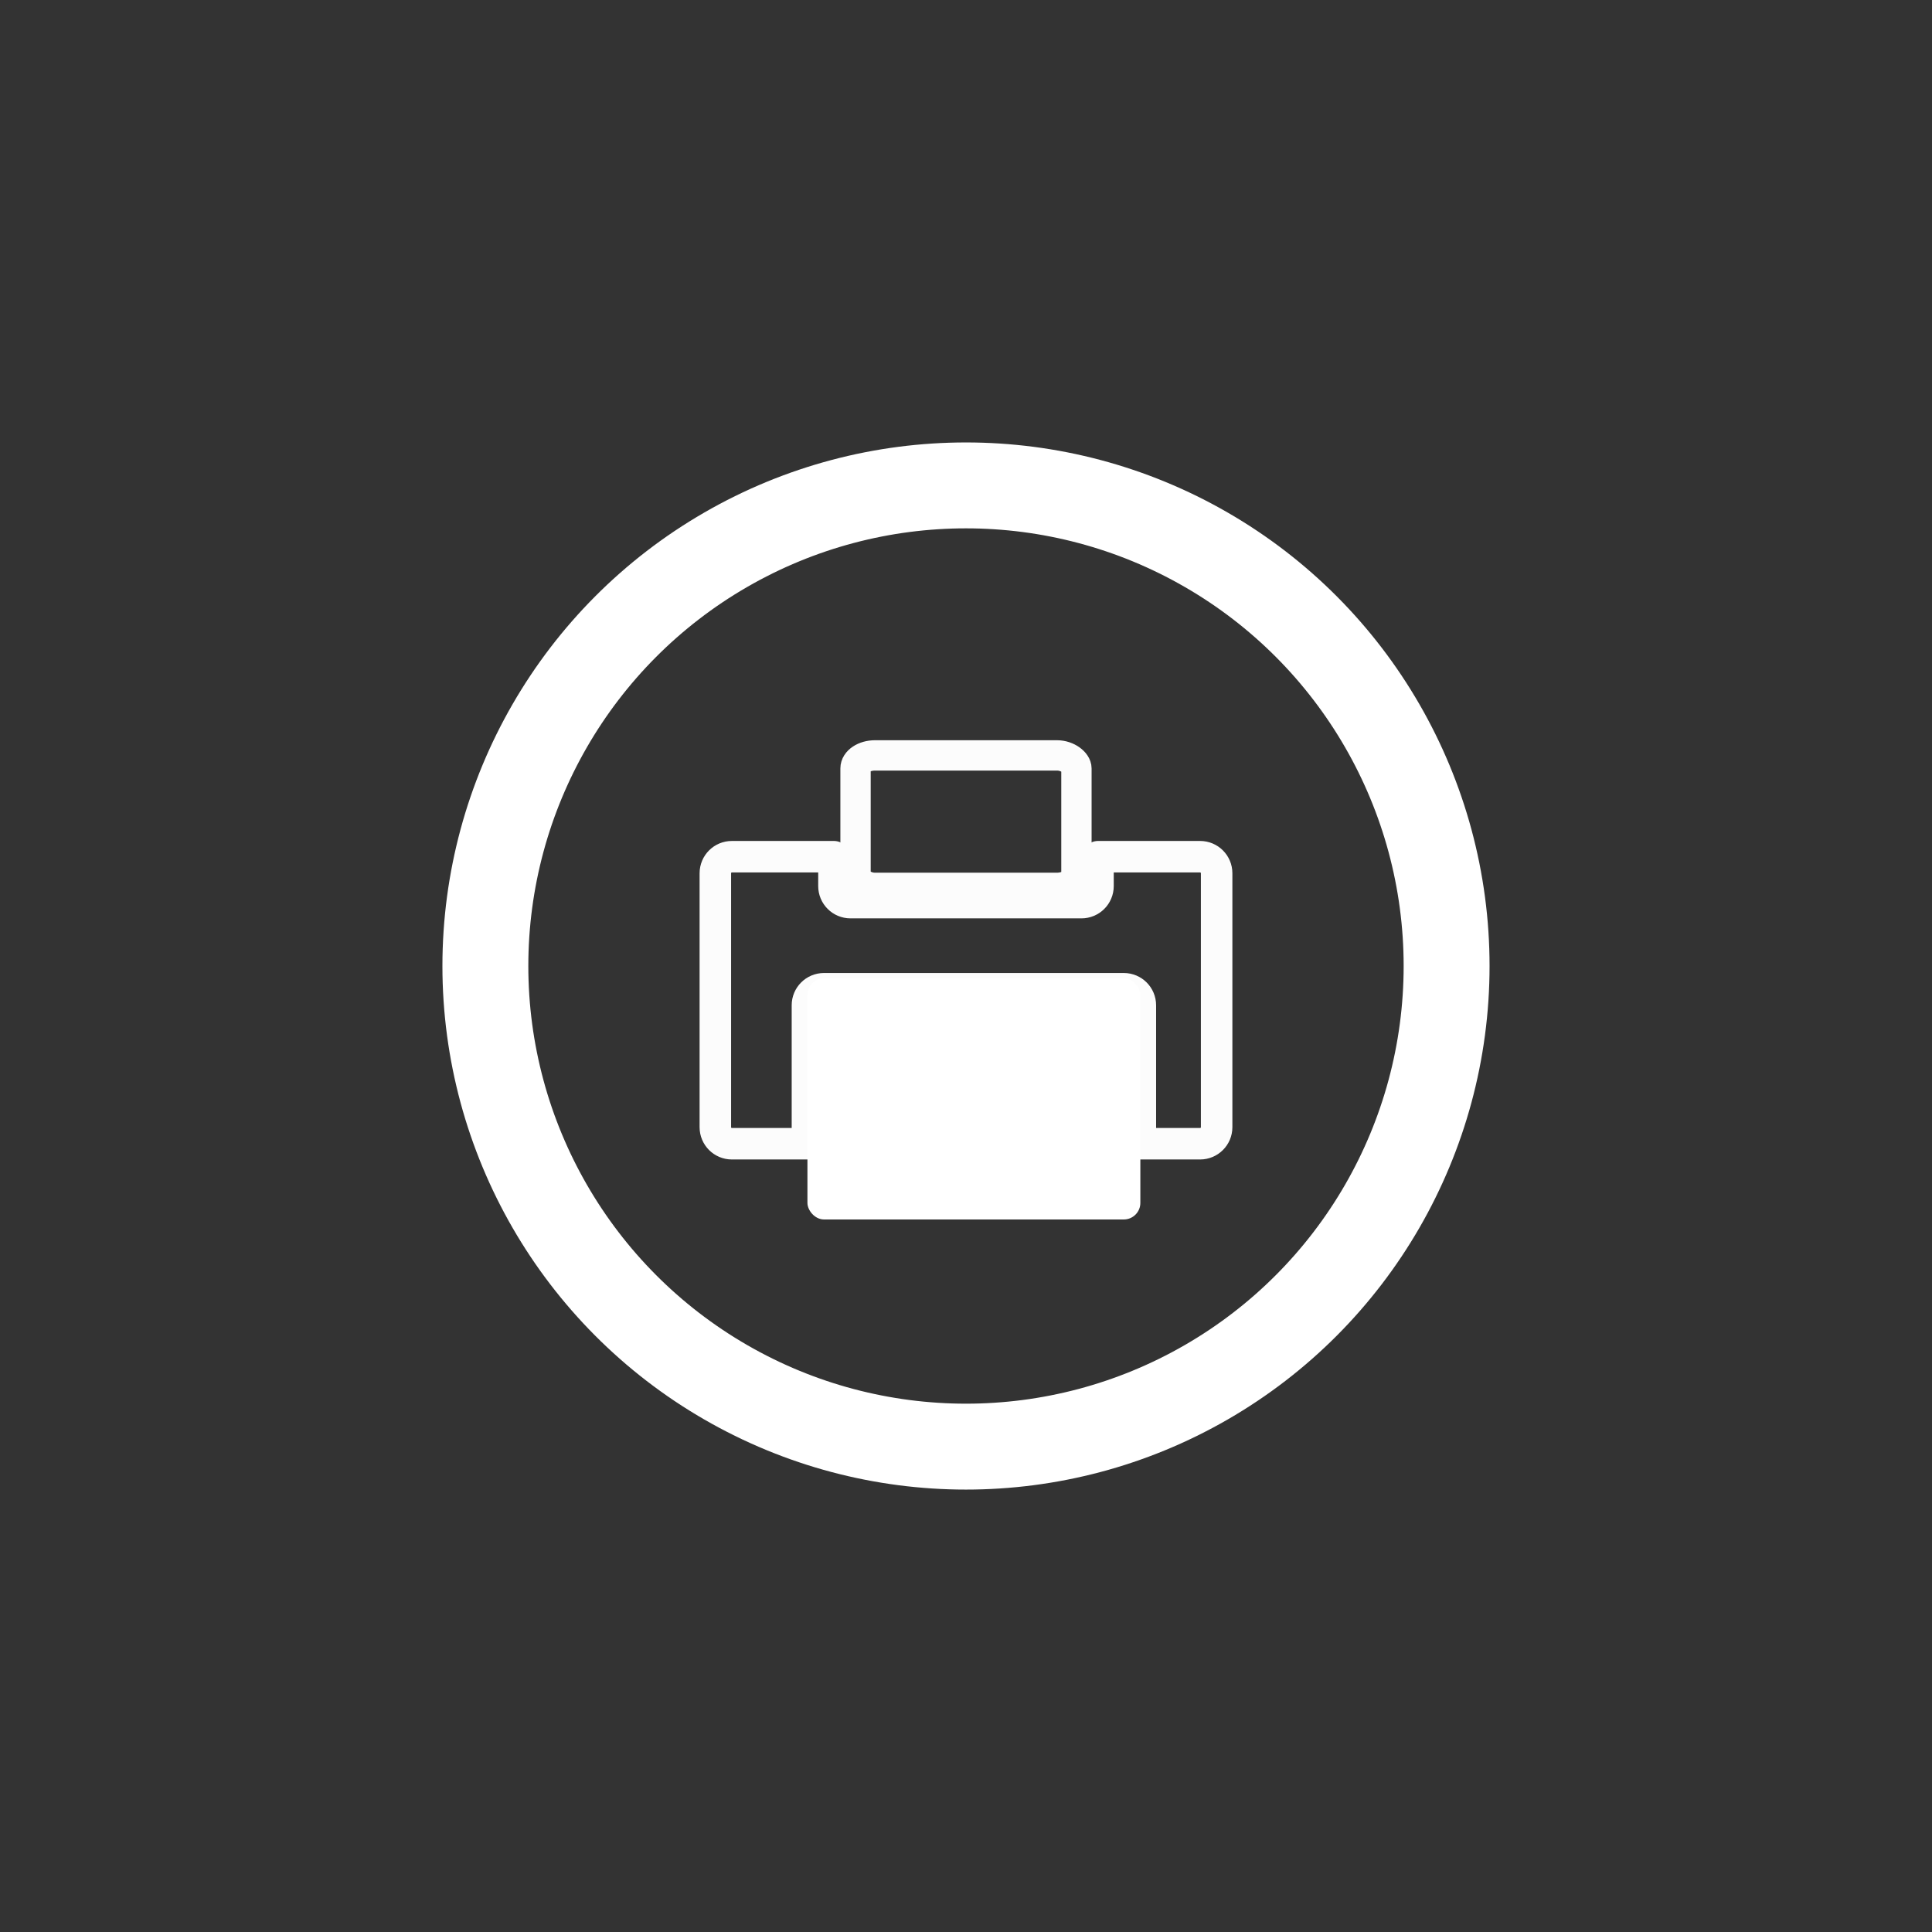
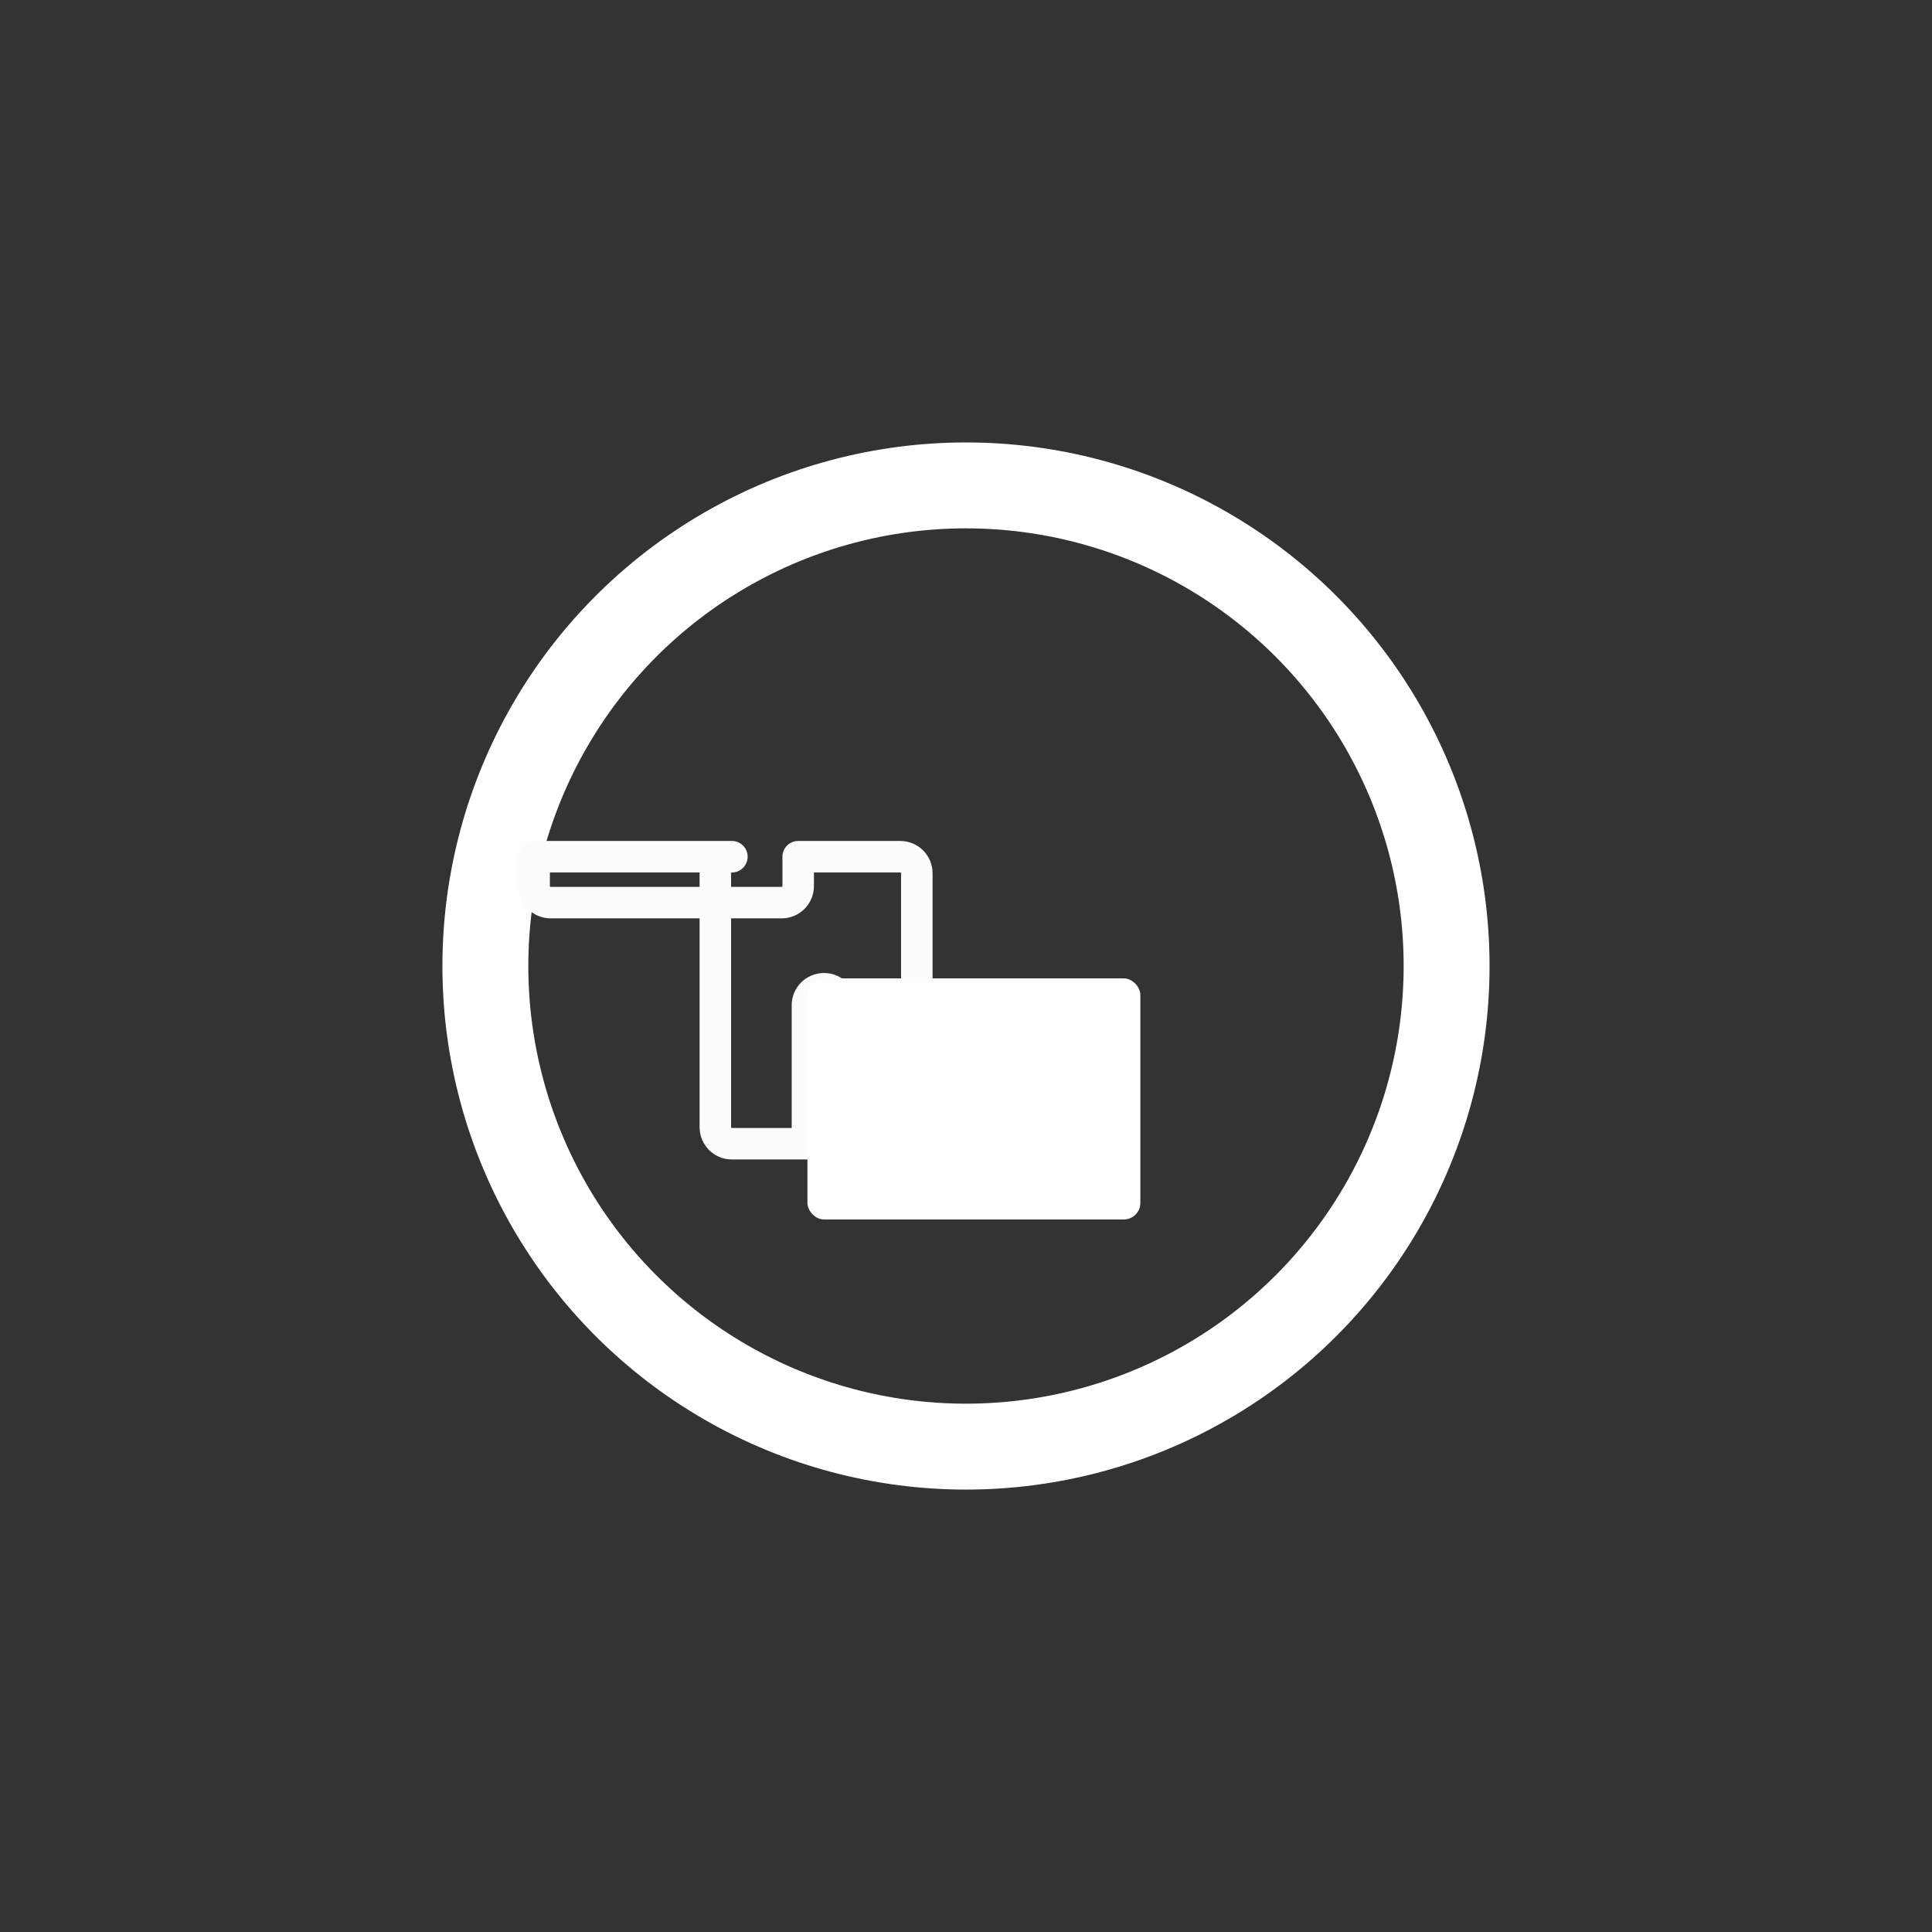
<svg xmlns="http://www.w3.org/2000/svg" xmlns:ns1="http://www.inkscape.org/namespaces/inkscape" xmlns:ns2="http://sodipodi.sourceforge.net/DTD/sodipodi-0.dtd" width="255" height="255" viewBox="0 0 67.469 67.469" version="1.1" id="svg8" ns1:version="0.92.2 (5c3e80d, 2017-08-06)" ns2:docname="wfax.svg">
  <rect x="0" y="0" width="67.469" height="67.469" fill="#333333" stroke="none" />
  <defs id="defs2" />
  <ns2:namedview id="base" pagecolor="#8f8f8f" bordercolor="#666666" borderopacity="1.0" ns1:pageopacity="0" ns1:pageshadow="2" ns1:zoom="1.4" ns1:cx="132.19431" ns1:cy="128.81206" ns1:document-units="mm" ns1:current-layer="layer1" showgrid="false" units="px" ns1:window-width="1600" ns1:window-height="837" ns1:window-x="-8" ns1:window-y="-8" ns1:window-maximized="1" />
  <g ns1:label="Layer 1" ns1:groupmode="layer" id="layer1" transform="translate(0,-229.531)">
    <circle style="opacity:1;fill:none;fill-opacity:1;stroke:#ffffff;stroke-width:3;stroke-linecap:round;stroke-linejoin:round;stroke-miterlimit:4;stroke-dasharray:none;stroke-dashoffset:0;stroke-opacity:1" id="path926" cx="33.734" cy="263.266" r="16.784" />
-     <path style="opacity:1;fill:none;fill-opacity:1;fill-rule:evenodd;stroke:#fcfcfc;stroke-width:1.1;stroke-linecap:round;stroke-linejoin:round;stroke-miterlimit:4;stroke-dasharray:none;stroke-dashoffset:0;stroke-opacity:1;paint-order:stroke fill markers" d="m 25.559,259.449 c -0.32,0 -0.578,0.258 -0.578,0.578 v 8.867 c 0,0.32 0.258,0.578 0.578,0.578 h 2.638 v -4.834 c 0,-0.32 0.258,-0.578 0.578,-0.578 h 10.47 c 0.32,0 0.578,0.258 0.578,0.578 v 4.834 h 2.086 c 0.32,0 0.578,-0.258 0.578,-0.578 v -8.867 c 0,-0.32 -0.258,-0.578 -0.578,-0.578 h -3.565 v 1.025 c 0,0.32 -0.258,0.578 -0.578,0.578 h -8.065 c -0.32,0 -0.578,-0.258 -0.578,-0.578 v -1.025 z" id="rect1544" ns1:connector-curvature="0" />
-     <rect style="opacity:1;fill:none;fill-opacity:1;fill-rule:evenodd;stroke:#fcfcfc;stroke-width:1.059;stroke-linecap:round;stroke-linejoin:round;stroke-miterlimit:4;stroke-dasharray:none;stroke-dashoffset:0;stroke-opacity:1;paint-order:stroke fill markers" id="rect1551" width="7.714" height="4.626" x="29.877" y="255.911" rx="0.681" ry="0.455" />
+     <path style="opacity:1;fill:none;fill-opacity:1;fill-rule:evenodd;stroke:#fcfcfc;stroke-width:1.1;stroke-linecap:round;stroke-linejoin:round;stroke-miterlimit:4;stroke-dasharray:none;stroke-dashoffset:0;stroke-opacity:1;paint-order:stroke fill markers" d="m 25.559,259.449 c -0.32,0 -0.578,0.258 -0.578,0.578 v 8.867 c 0,0.32 0.258,0.578 0.578,0.578 h 2.638 v -4.834 c 0,-0.32 0.258,-0.578 0.578,-0.578 c 0.32,0 0.578,0.258 0.578,0.578 v 4.834 h 2.086 c 0.32,0 0.578,-0.258 0.578,-0.578 v -8.867 c 0,-0.32 -0.258,-0.578 -0.578,-0.578 h -3.565 v 1.025 c 0,0.32 -0.258,0.578 -0.578,0.578 h -8.065 c -0.32,0 -0.578,-0.258 -0.578,-0.578 v -1.025 z" id="rect1544" ns1:connector-curvature="0" />
    <rect style="opacity:1;fill:#ffffff;fill-opacity:1;fill-rule:evenodd;stroke:none;stroke-width:1.1;stroke-linecap:round;stroke-linejoin:round;stroke-miterlimit:4;stroke-dasharray:none;stroke-dashoffset:0;stroke-opacity:1;paint-order:stroke fill markers" id="rect1549-1" width="11.626" height="8.419" x="28.197" y="263.698" rx="0.578" ry="0.578" />
  </g>
</svg>